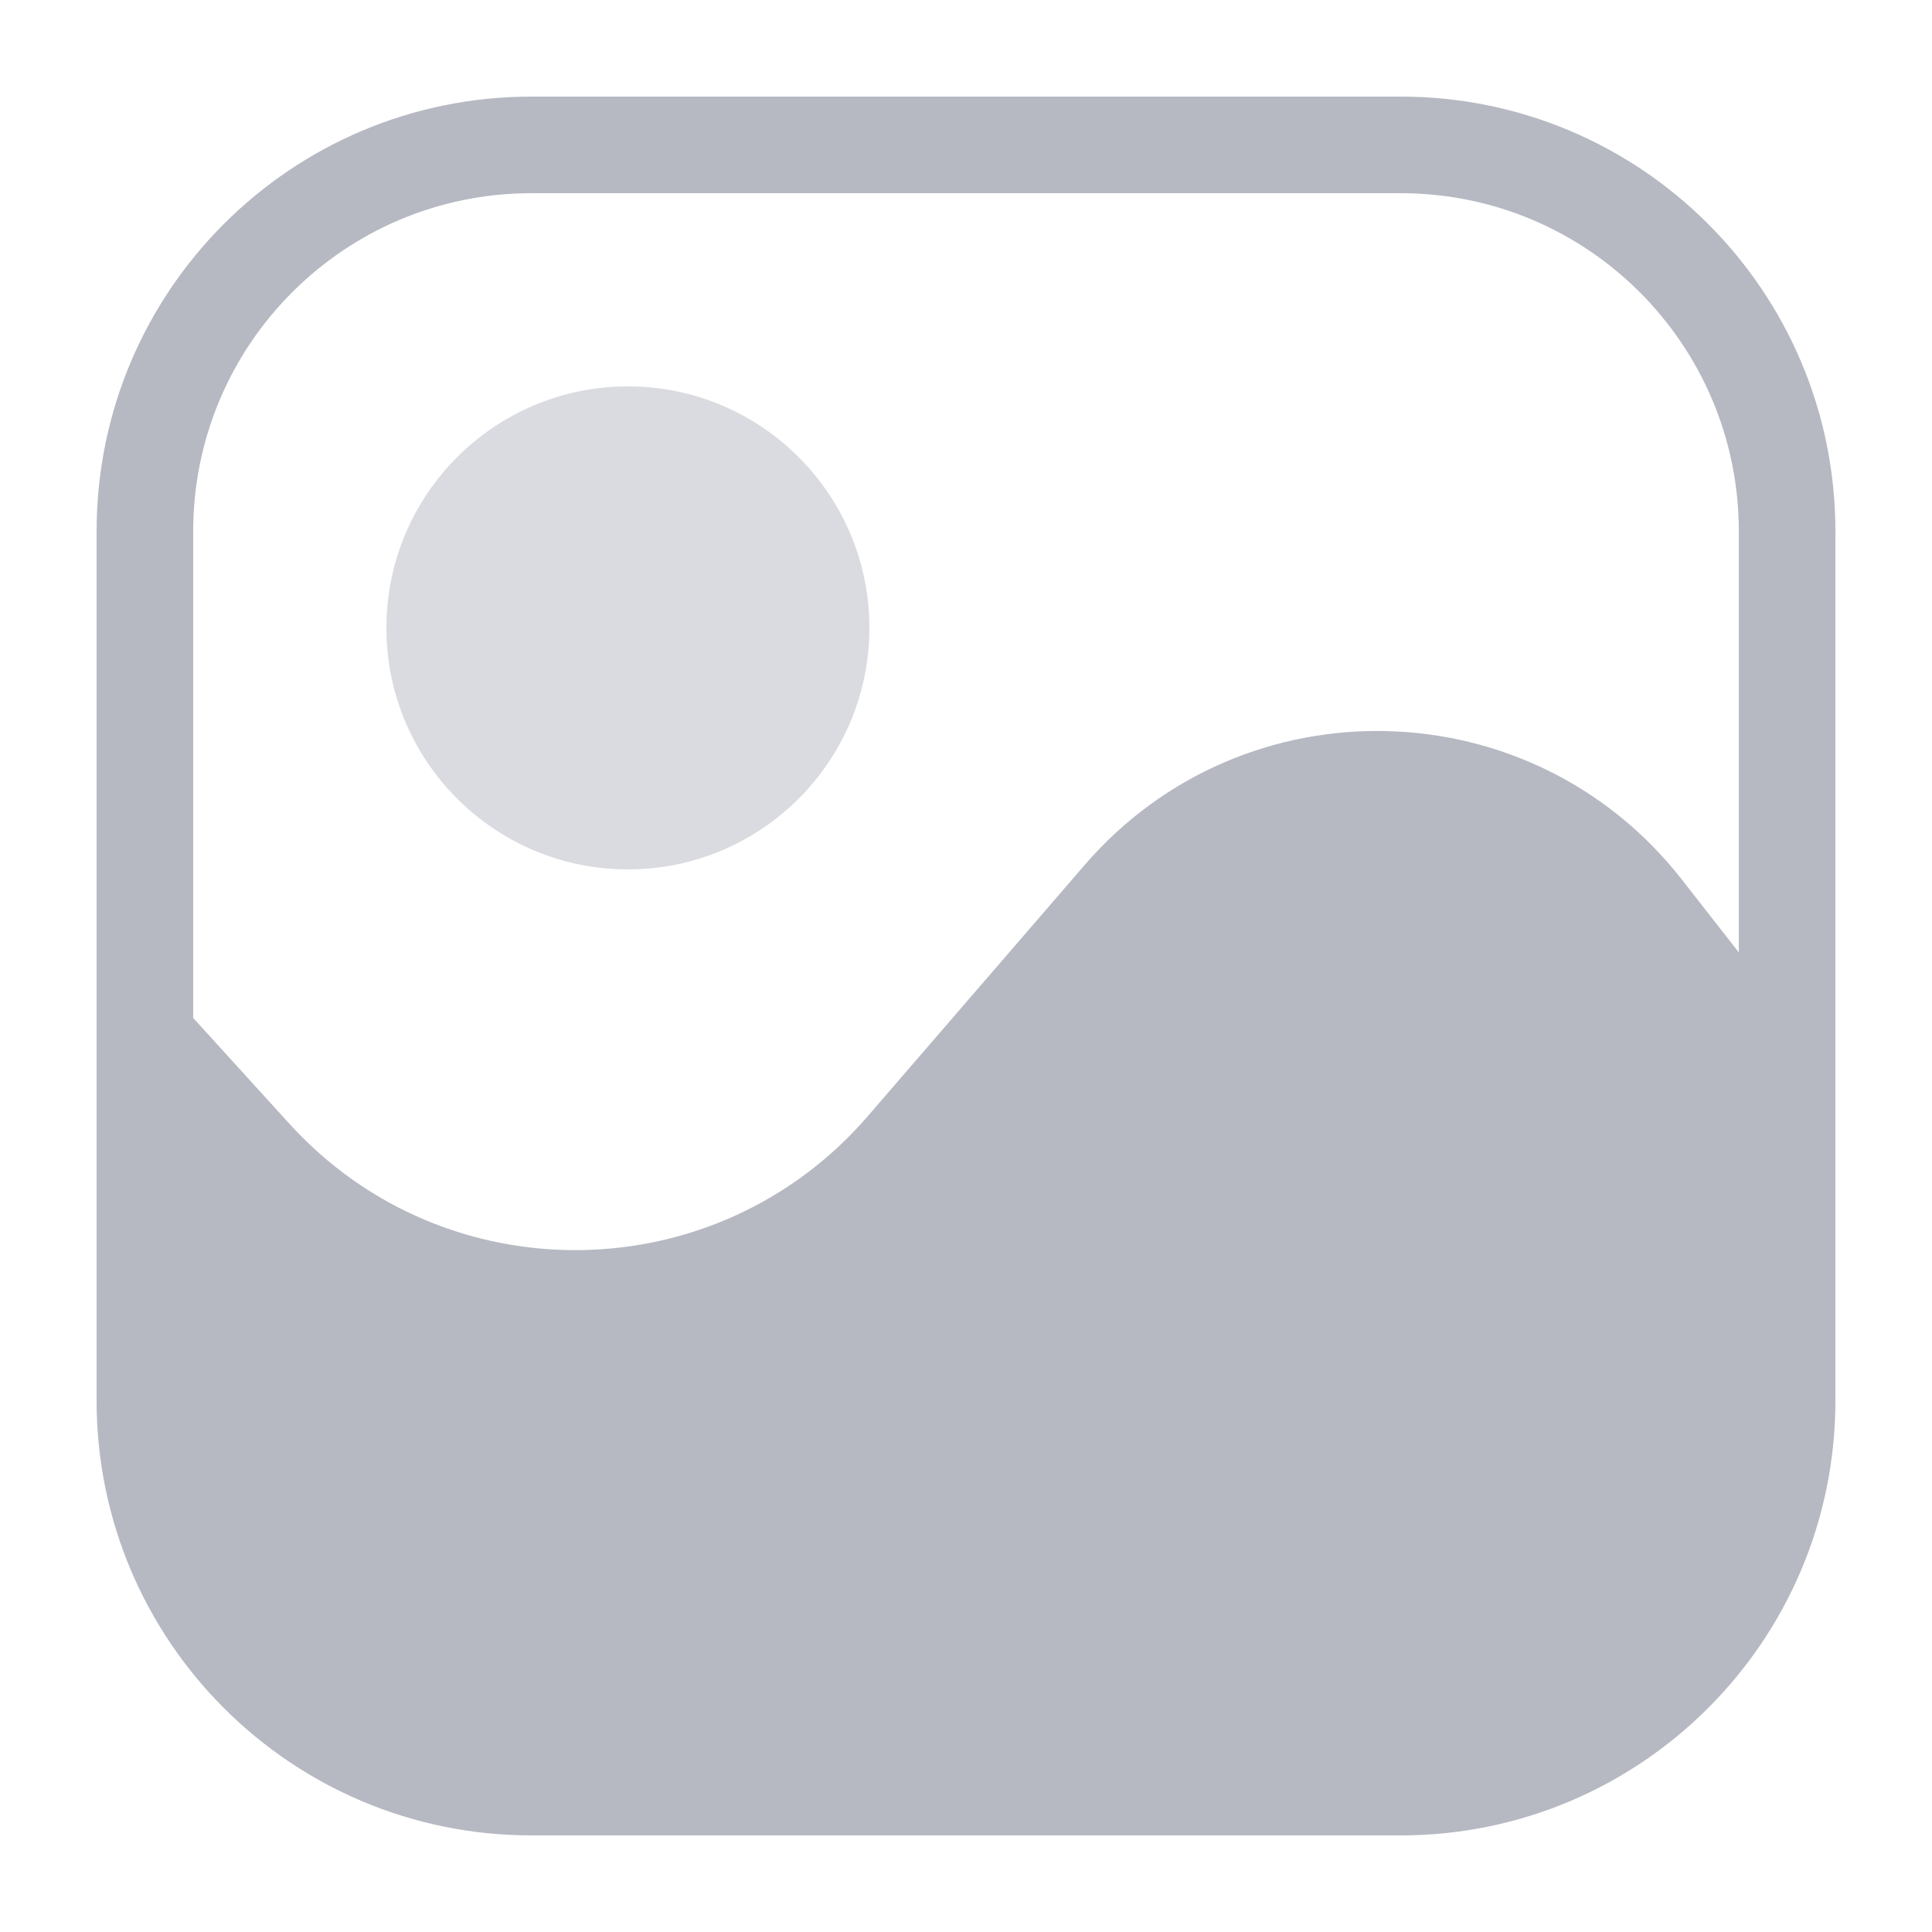
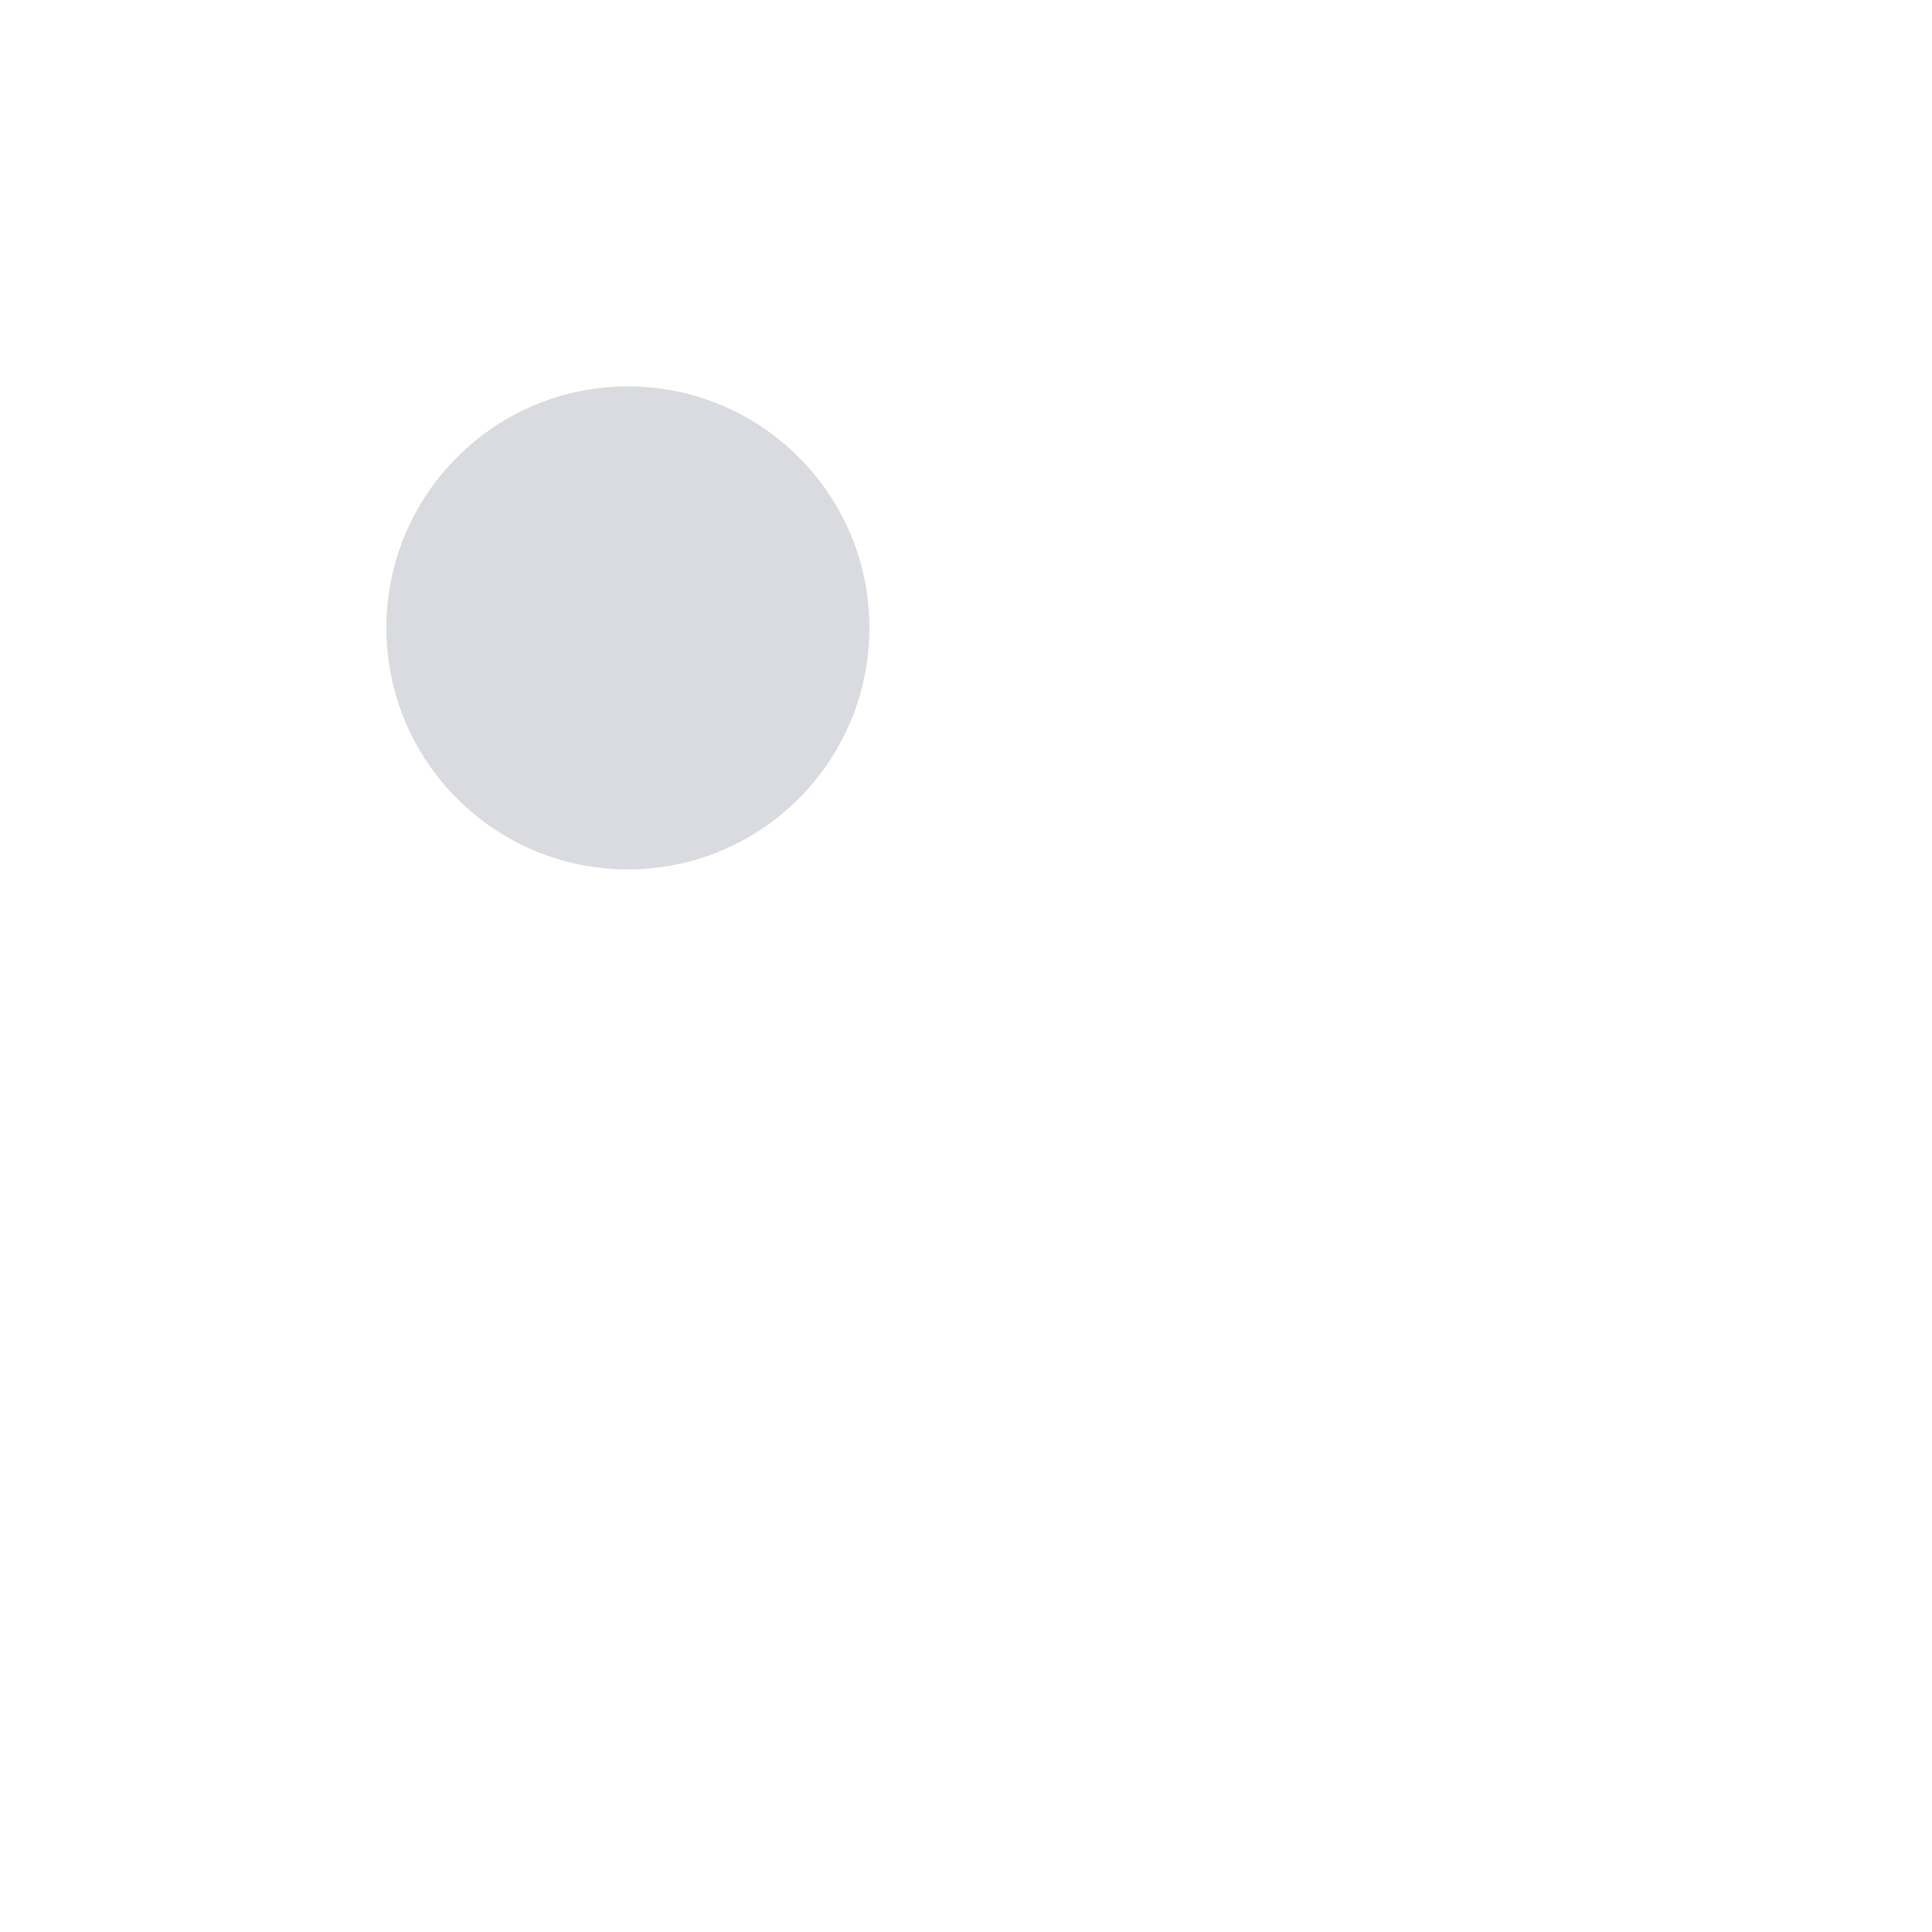
<svg xmlns="http://www.w3.org/2000/svg" width="40" height="40" viewBox="0 0 40 40" fill="none">
-   <path fill-rule="evenodd" clip-rule="evenodd" d="M11 2C6.029 2 2 6.029 2 11V29C2 33.971 6.029 38 11 38H29C33.971 38 38 33.971 38 29V11C38 6.029 33.971 2 29 2H11ZM4 11C4 7.134 7.134 4 11 4H29C32.866 4 36 7.134 36 11V19.718L34.815 18.203C31.71 14.236 25.754 14.092 22.46 17.905L17.964 23.112C14.826 26.744 9.218 26.816 5.99 23.264L4 21.076V11Z" fill="#B6B9C2" />
  <path opacity="0.5" d="M18 13C18 15.761 15.761 18 13 18C10.239 18 8 15.761 8 13C8 10.239 10.239 8 13 8C15.761 8 18 10.239 18 13Z" fill="#B6B9C2" />
</svg>